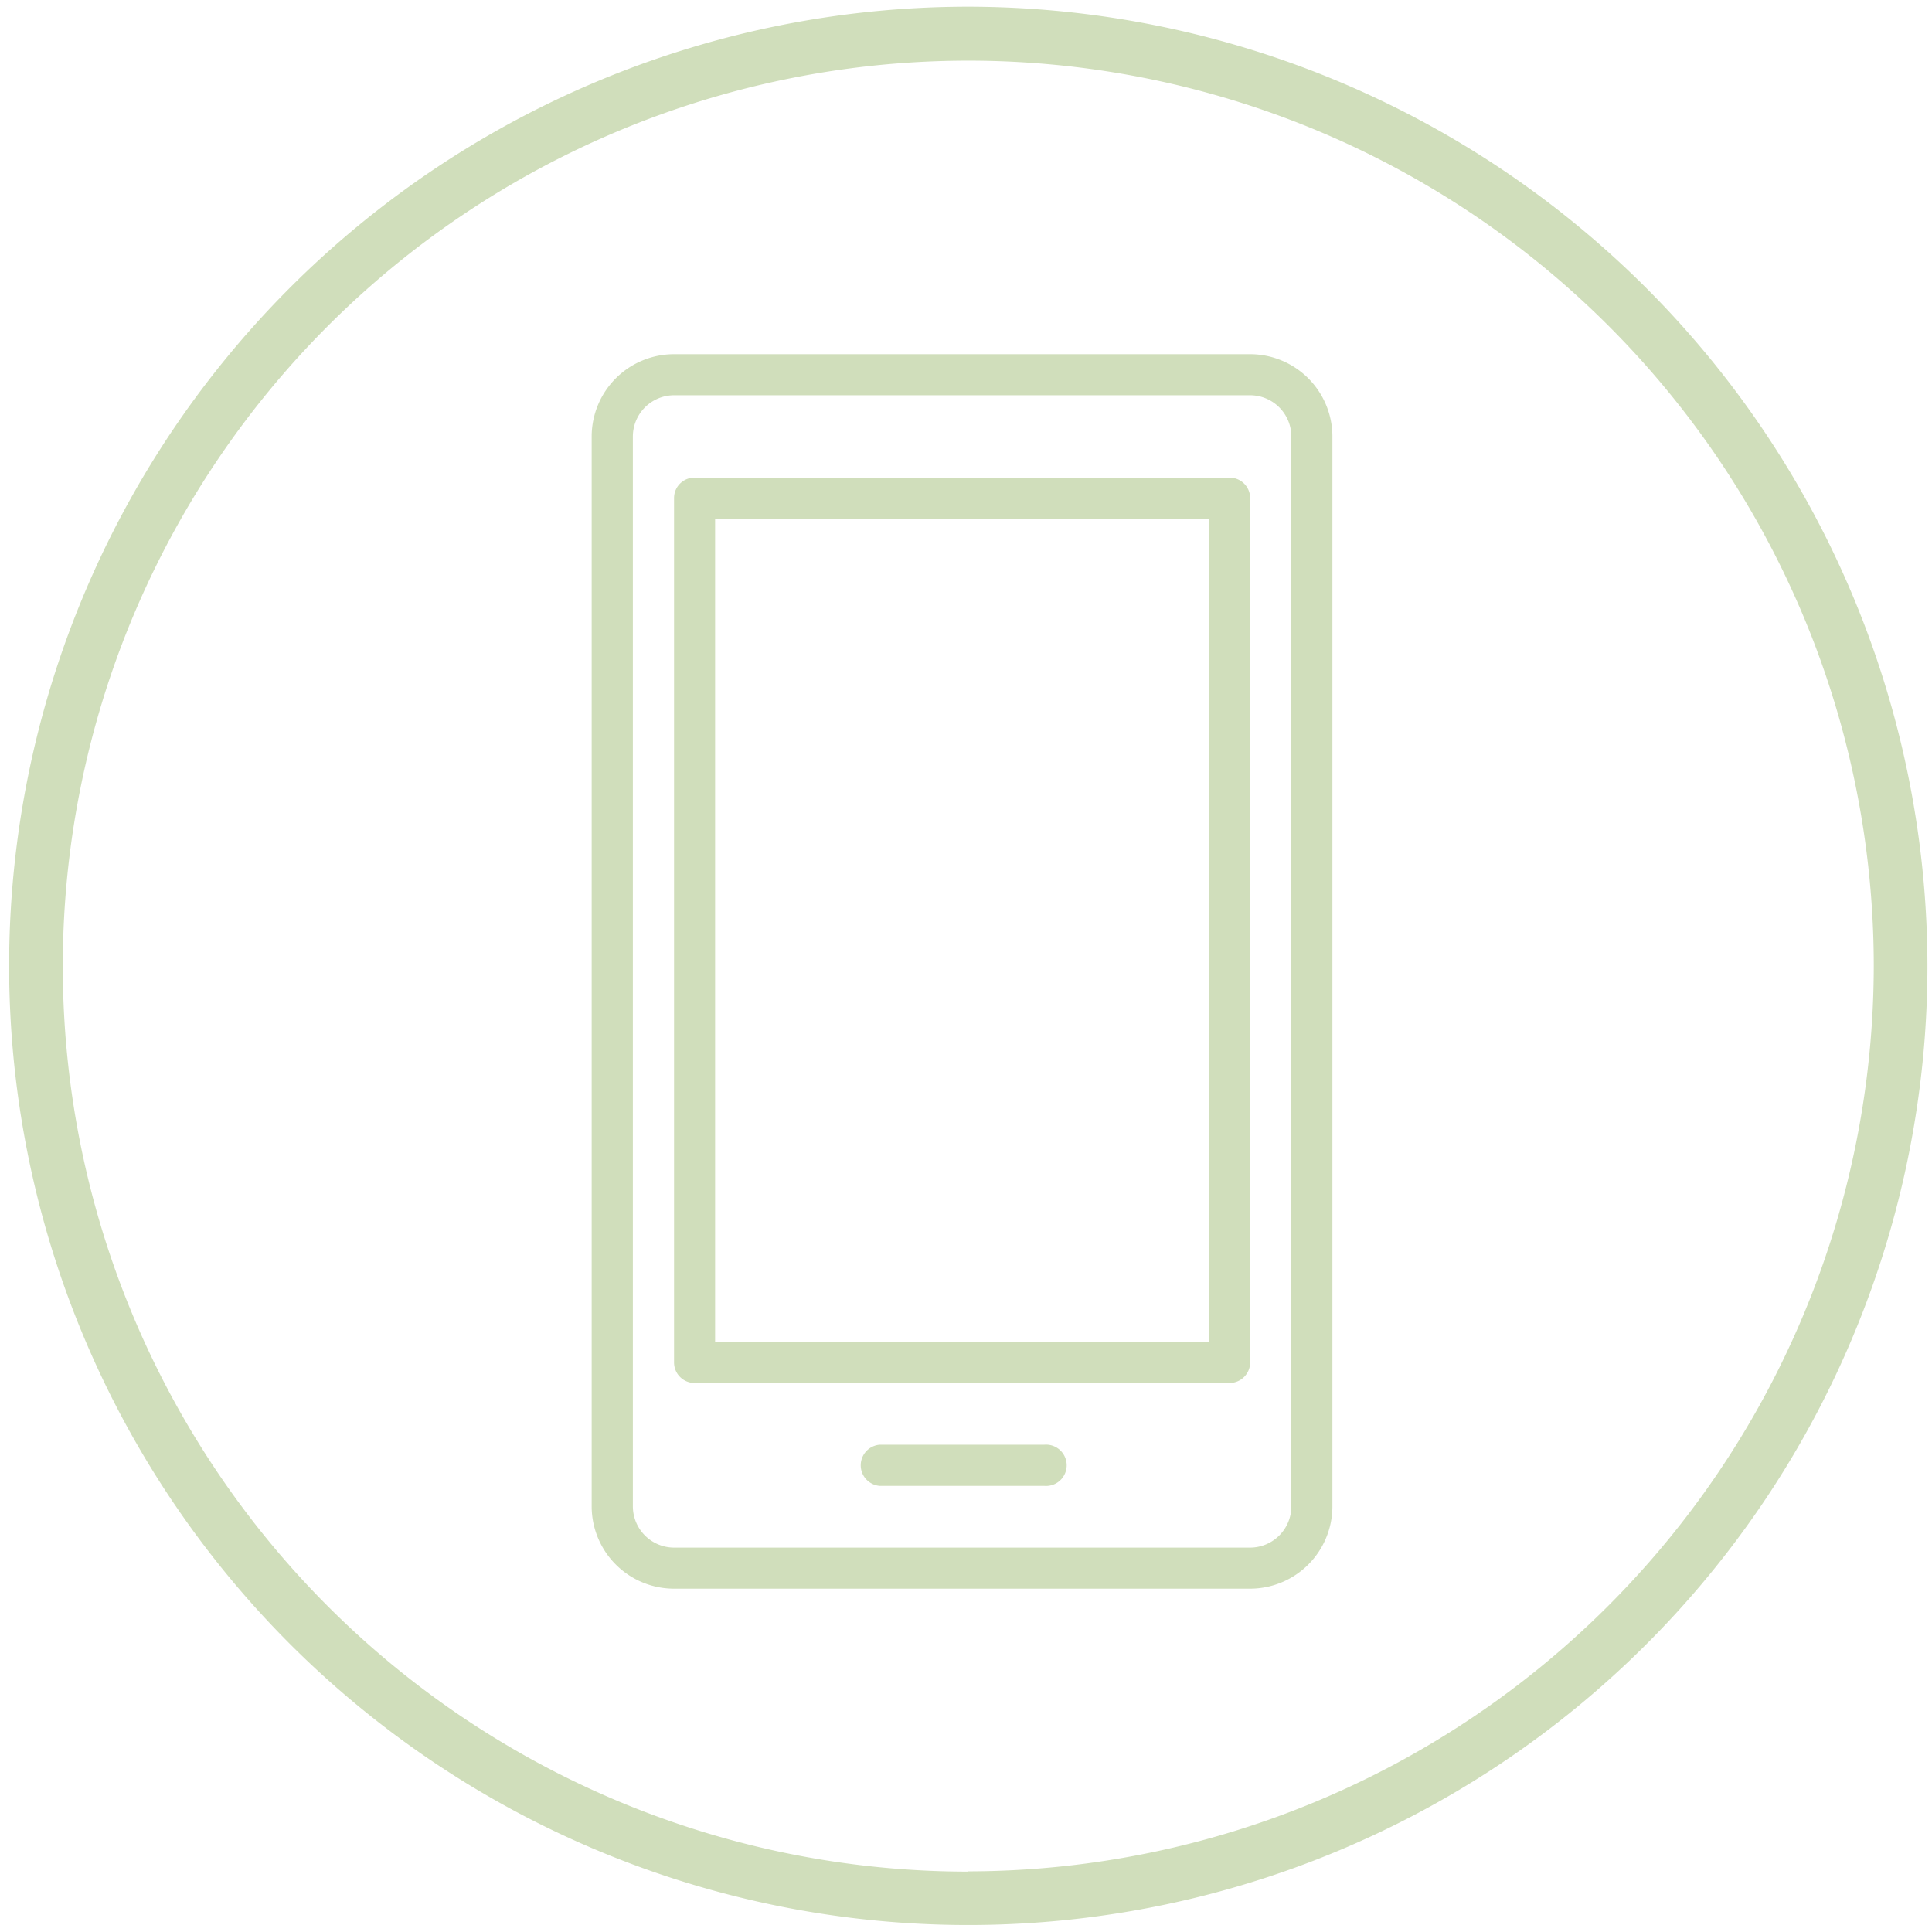
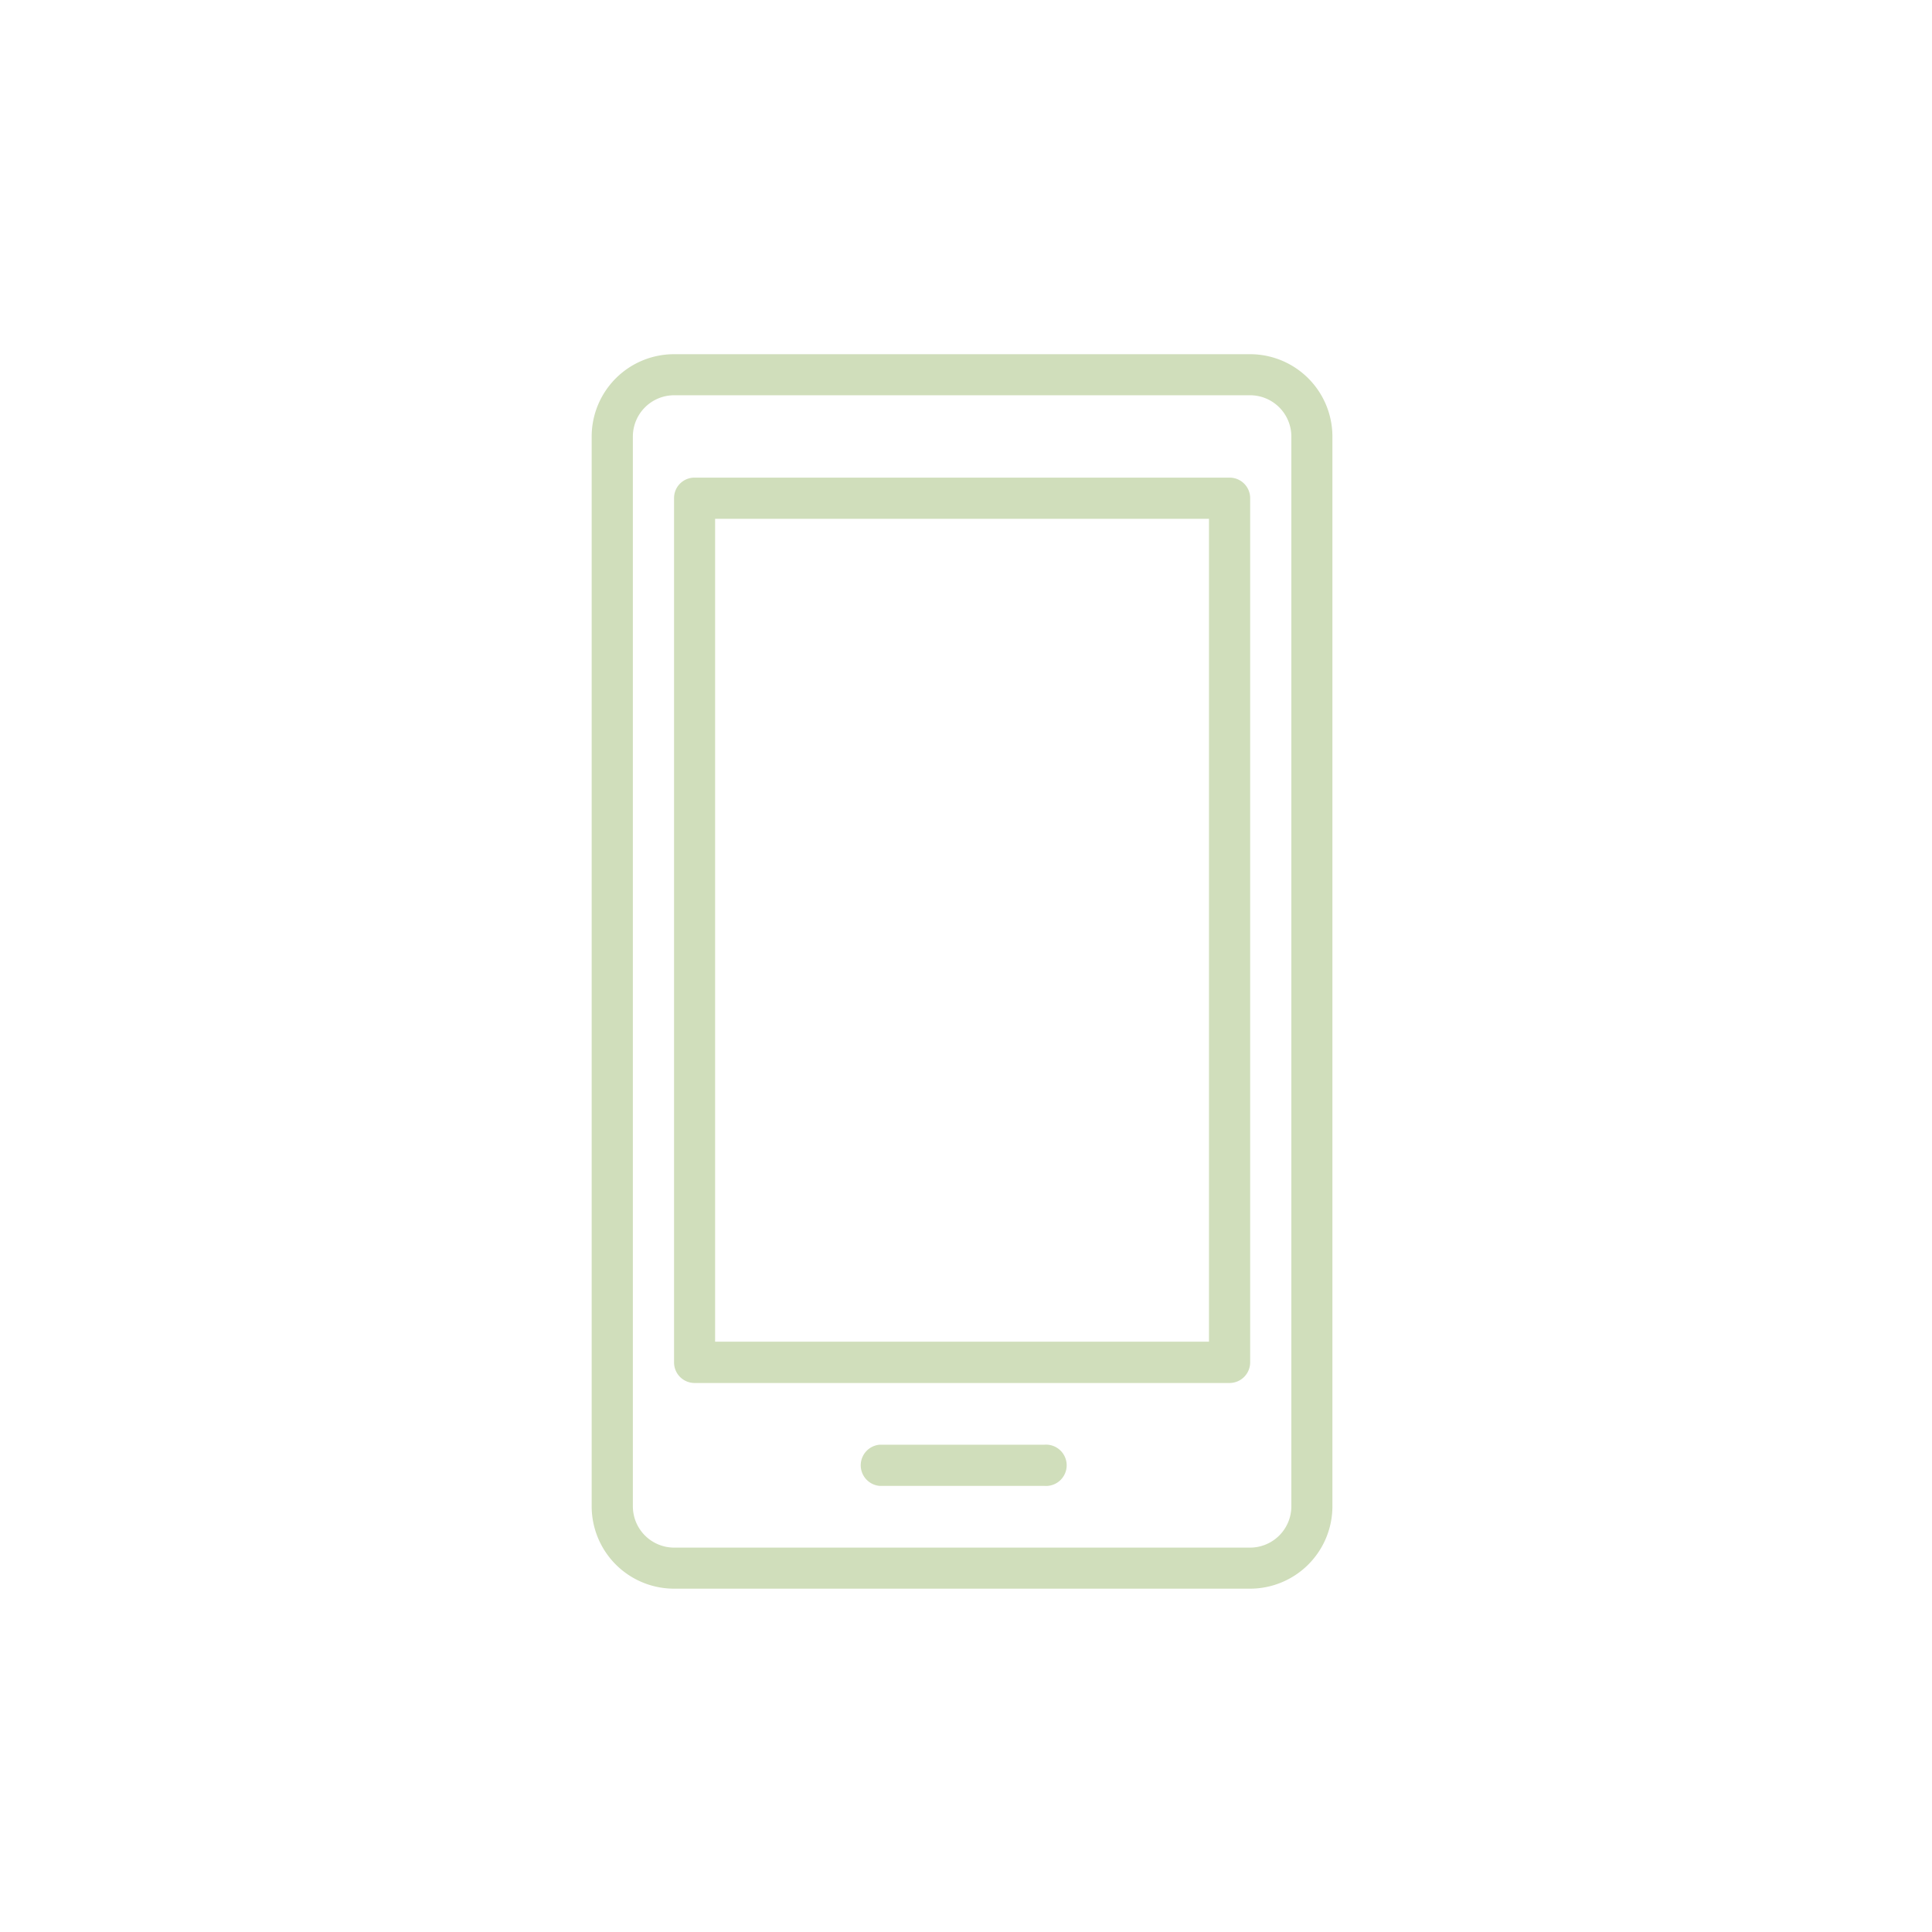
<svg xmlns="http://www.w3.org/2000/svg" id="Layer_1" data-name="Layer 1" viewBox="0 0 144 144">
  <defs>
    <style>.cls-1{fill:#d0debb;}</style>
  </defs>
  <title>Icons</title>
-   <path class="cls-1" d="M72.16.5A71.49,71.49,0,1,0,143.66,72,71.57,71.57,0,0,0,72.16.5Zm0,139A67.49,67.49,0,1,1,139.66,72,67.57,67.57,0,0,1,72.16,139.48Z" />
  <path class="cls-1" d="M93.18,26.4H50.24a6.14,6.14,0,0,0-6.14,6.13v79.75a6.14,6.14,0,0,0,6.14,6.13H93.18a6.14,6.14,0,0,0,6.13-6.13V32.53A6.14,6.14,0,0,0,93.18,26.4Zm3.07,85.88a3.08,3.08,0,0,1-3.07,3.07H50.24a3.08,3.08,0,0,1-3.07-3.07V32.53a3.08,3.08,0,0,1,3.07-3.07H93.18a3.08,3.08,0,0,1,3.07,3.07Z" />
  <path class="cls-1" d="M77.84,107.68H65.57a1.54,1.54,0,0,0,0,3.07H77.84a1.54,1.54,0,1,0,0-3.07Z" />
  <path class="cls-1" d="M91.65,35.6H51.77a1.52,1.52,0,0,0-1.53,1.53v64.41a1.53,1.53,0,0,0,1.53,1.54H91.65a1.54,1.54,0,0,0,1.53-1.54V37.13A1.53,1.53,0,0,0,91.65,35.6ZM90.11,100H53.3V38.67H90.11Z" />
</svg>